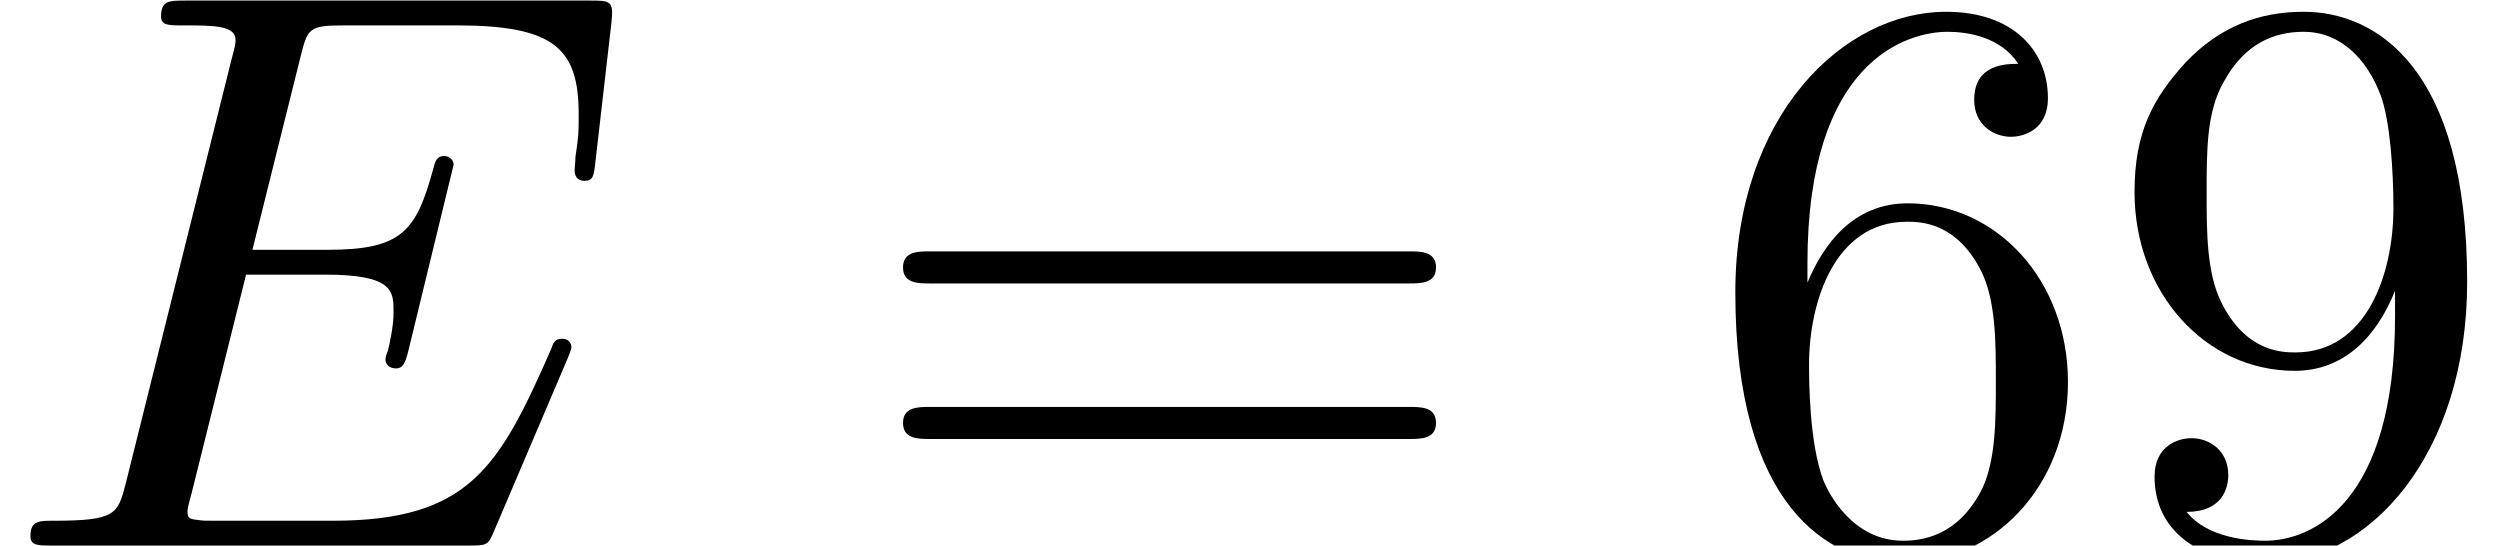
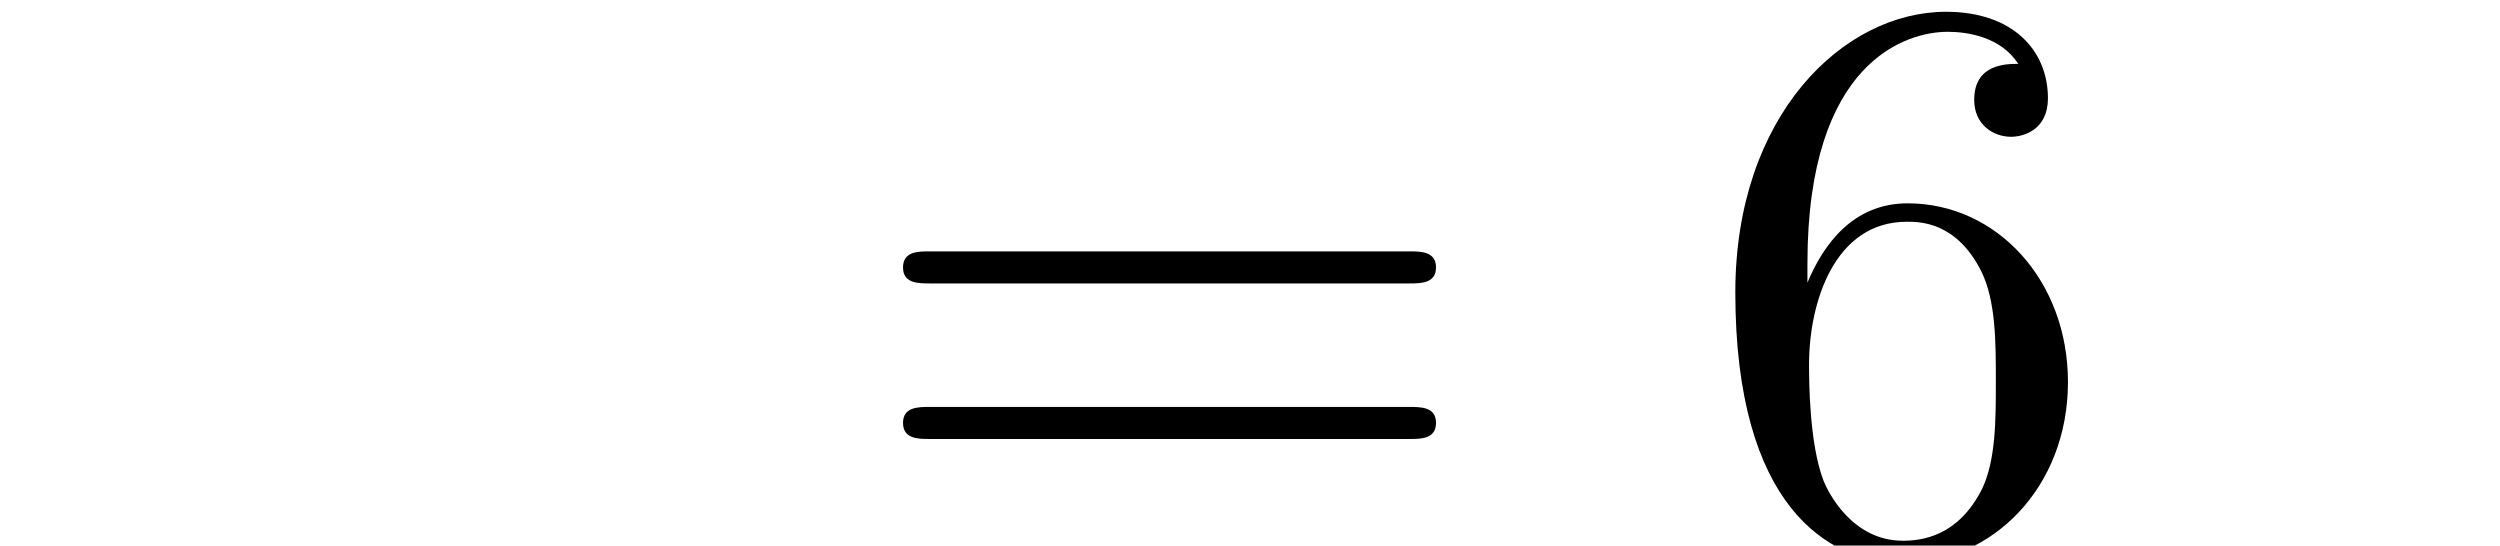
<svg xmlns="http://www.w3.org/2000/svg" xmlns:xlink="http://www.w3.org/1999/xlink" height="8.478pt" version="1.1" viewBox="259.192 149.214 38.851 8.478" width="38.851pt">
  <defs>
    <path d="M1.31 -3.256V-3.494C1.31 -6.005 2.541 -6.362 3.047 -6.362C3.285 -6.362 3.702 -6.303 3.921 -5.965C3.772 -5.965 3.375 -5.965 3.375 -5.519C3.375 -5.211 3.613 -5.062 3.831 -5.062C3.99 -5.062 4.288 -5.151 4.288 -5.538C4.288 -6.134 3.851 -6.61 3.027 -6.61C1.757 -6.61 0.417 -5.33 0.417 -3.136C0.417 -0.486 1.568 0.218 2.491 0.218C3.593 0.218 4.536 -0.715 4.536 -2.025C4.536 -3.285 3.653 -4.238 2.551 -4.238C1.876 -4.238 1.509 -3.732 1.31 -3.256ZM2.491 -0.06C1.866 -0.06 1.568 -0.655 1.509 -0.804C1.33 -1.27 1.33 -2.064 1.33 -2.243C1.33 -3.017 1.648 -4.01 2.541 -4.01C2.7 -4.01 3.156 -4.01 3.464 -3.394C3.643 -3.027 3.643 -2.521 3.643 -2.035C3.643 -1.558 3.643 -1.062 3.474 -0.705C3.176 -0.109 2.72 -0.06 2.491 -0.06Z" id="g54-54" />
-     <path d="M3.643 -3.156V-2.839C3.643 -0.516 2.61 -0.06 2.035 -0.06C1.866 -0.06 1.33 -0.079 1.062 -0.417C1.499 -0.417 1.578 -0.705 1.578 -0.873C1.578 -1.181 1.34 -1.33 1.122 -1.33C0.963 -1.33 0.665 -1.241 0.665 -0.854C0.665 -0.189 1.201 0.218 2.045 0.218C3.325 0.218 4.536 -1.131 4.536 -3.265C4.536 -5.935 3.394 -6.61 2.511 -6.61C1.965 -6.61 1.479 -6.432 1.052 -5.985C0.645 -5.538 0.417 -5.122 0.417 -4.377C0.417 -3.136 1.29 -2.164 2.402 -2.164C3.007 -2.164 3.414 -2.581 3.643 -3.156ZM2.412 -2.392C2.253 -2.392 1.796 -2.392 1.489 -3.017C1.31 -3.385 1.31 -3.881 1.31 -4.367C1.31 -4.903 1.31 -5.37 1.519 -5.737C1.787 -6.233 2.164 -6.362 2.511 -6.362C2.968 -6.362 3.295 -6.025 3.464 -5.578C3.583 -5.26 3.623 -4.635 3.623 -4.179C3.623 -3.355 3.285 -2.392 2.412 -2.392Z" id="g54-57" />
-     <path d="M6.819 -3.246C6.968 -3.246 7.156 -3.246 7.156 -3.444S6.968 -3.643 6.829 -3.643H0.883C0.744 -3.643 0.556 -3.643 0.556 -3.444S0.744 -3.246 0.893 -3.246H6.819ZM6.829 -1.32C6.968 -1.32 7.156 -1.32 7.156 -1.519S6.968 -1.717 6.819 -1.717H0.893C0.744 -1.717 0.556 -1.717 0.556 -1.519S0.744 -1.32 0.883 -1.32H6.829Z" id="g54-61" />
+     <path d="M6.819 -3.246C6.968 -3.246 7.156 -3.246 7.156 -3.444S6.968 -3.643 6.829 -3.643H0.883C0.744 -3.643 0.556 -3.643 0.556 -3.444S0.744 -3.246 0.893 -3.246H6.819ZM6.829 -1.32C6.968 -1.32 7.156 -1.32 7.156 -1.519S6.968 -1.717 6.819 -1.717H0.893C0.744 -1.717 0.556 -1.717 0.556 -1.519S0.744 -1.32 0.883 -1.32Z" id="g54-61" />
    <use id="g60-69" transform="scale(1.255)" xlink:href="#g55-69" />
-     <path d="M5.622 -1.85C5.638 -1.89 5.661 -1.945 5.661 -1.961C5.661 -1.969 5.661 -2.049 5.566 -2.049C5.495 -2.049 5.479 -2.001 5.463 -1.953C4.947 -0.778 4.653 -0.246 3.295 -0.246H2.136C2.025 -0.246 2.009 -0.246 1.961 -0.254C1.882 -0.262 1.858 -0.27 1.858 -0.333C1.858 -0.357 1.858 -0.373 1.898 -0.516L2.438 -2.684H3.224C3.899 -2.684 3.899 -2.517 3.899 -2.319C3.899 -2.263 3.899 -2.168 3.843 -1.929C3.827 -1.89 3.819 -1.866 3.819 -1.842C3.819 -1.802 3.851 -1.755 3.923 -1.755C3.986 -1.755 4.01 -1.795 4.042 -1.914L4.494 -3.772C4.494 -3.819 4.455 -3.859 4.399 -3.859C4.327 -3.859 4.312 -3.811 4.288 -3.716C4.121 -3.113 3.978 -2.93 3.248 -2.93H2.501L2.978 -4.844C3.049 -5.122 3.057 -5.153 3.406 -5.153H4.526C5.495 -5.153 5.733 -4.923 5.733 -4.272C5.733 -4.081 5.733 -4.065 5.701 -3.851C5.701 -3.803 5.693 -3.748 5.693 -3.708S5.717 -3.613 5.789 -3.613C5.876 -3.613 5.884 -3.66 5.9 -3.811L6.058 -5.185C6.082 -5.399 6.043 -5.399 5.844 -5.399H1.834C1.675 -5.399 1.596 -5.399 1.596 -5.241C1.596 -5.153 1.667 -5.153 1.818 -5.153C2.112 -5.153 2.334 -5.153 2.334 -5.01C2.334 -4.979 2.334 -4.963 2.295 -4.82L1.247 -0.619C1.167 -0.31 1.151 -0.246 0.524 -0.246C0.389 -0.246 0.302 -0.246 0.302 -0.095C0.302 0 0.373 0 0.524 0H4.645C4.828 0 4.836 -0.008 4.891 -0.135L5.622 -1.85Z" id="g55-69" />
    <use id="g62-54" transform="scale(1.004)" xlink:href="#g54-54" />
    <use id="g62-57" transform="scale(1.004)" xlink:href="#g54-57" />
    <use id="g62-61" transform="scale(1.004)" xlink:href="#g54-61" />
  </defs>
  <g id="page49" transform="matrix(1.25 0 0 1.25 0 0)">
    <use x="207.353" xlink:href="#g60-69" y="126.154" />
    <use x="218.022" xlink:href="#g62-61" y="126.154" />
    <use x="228.509" xlink:href="#g62-54" y="126.154" />
    <use x="233.472" xlink:href="#g62-57" y="126.154" />
  </g>
</svg>